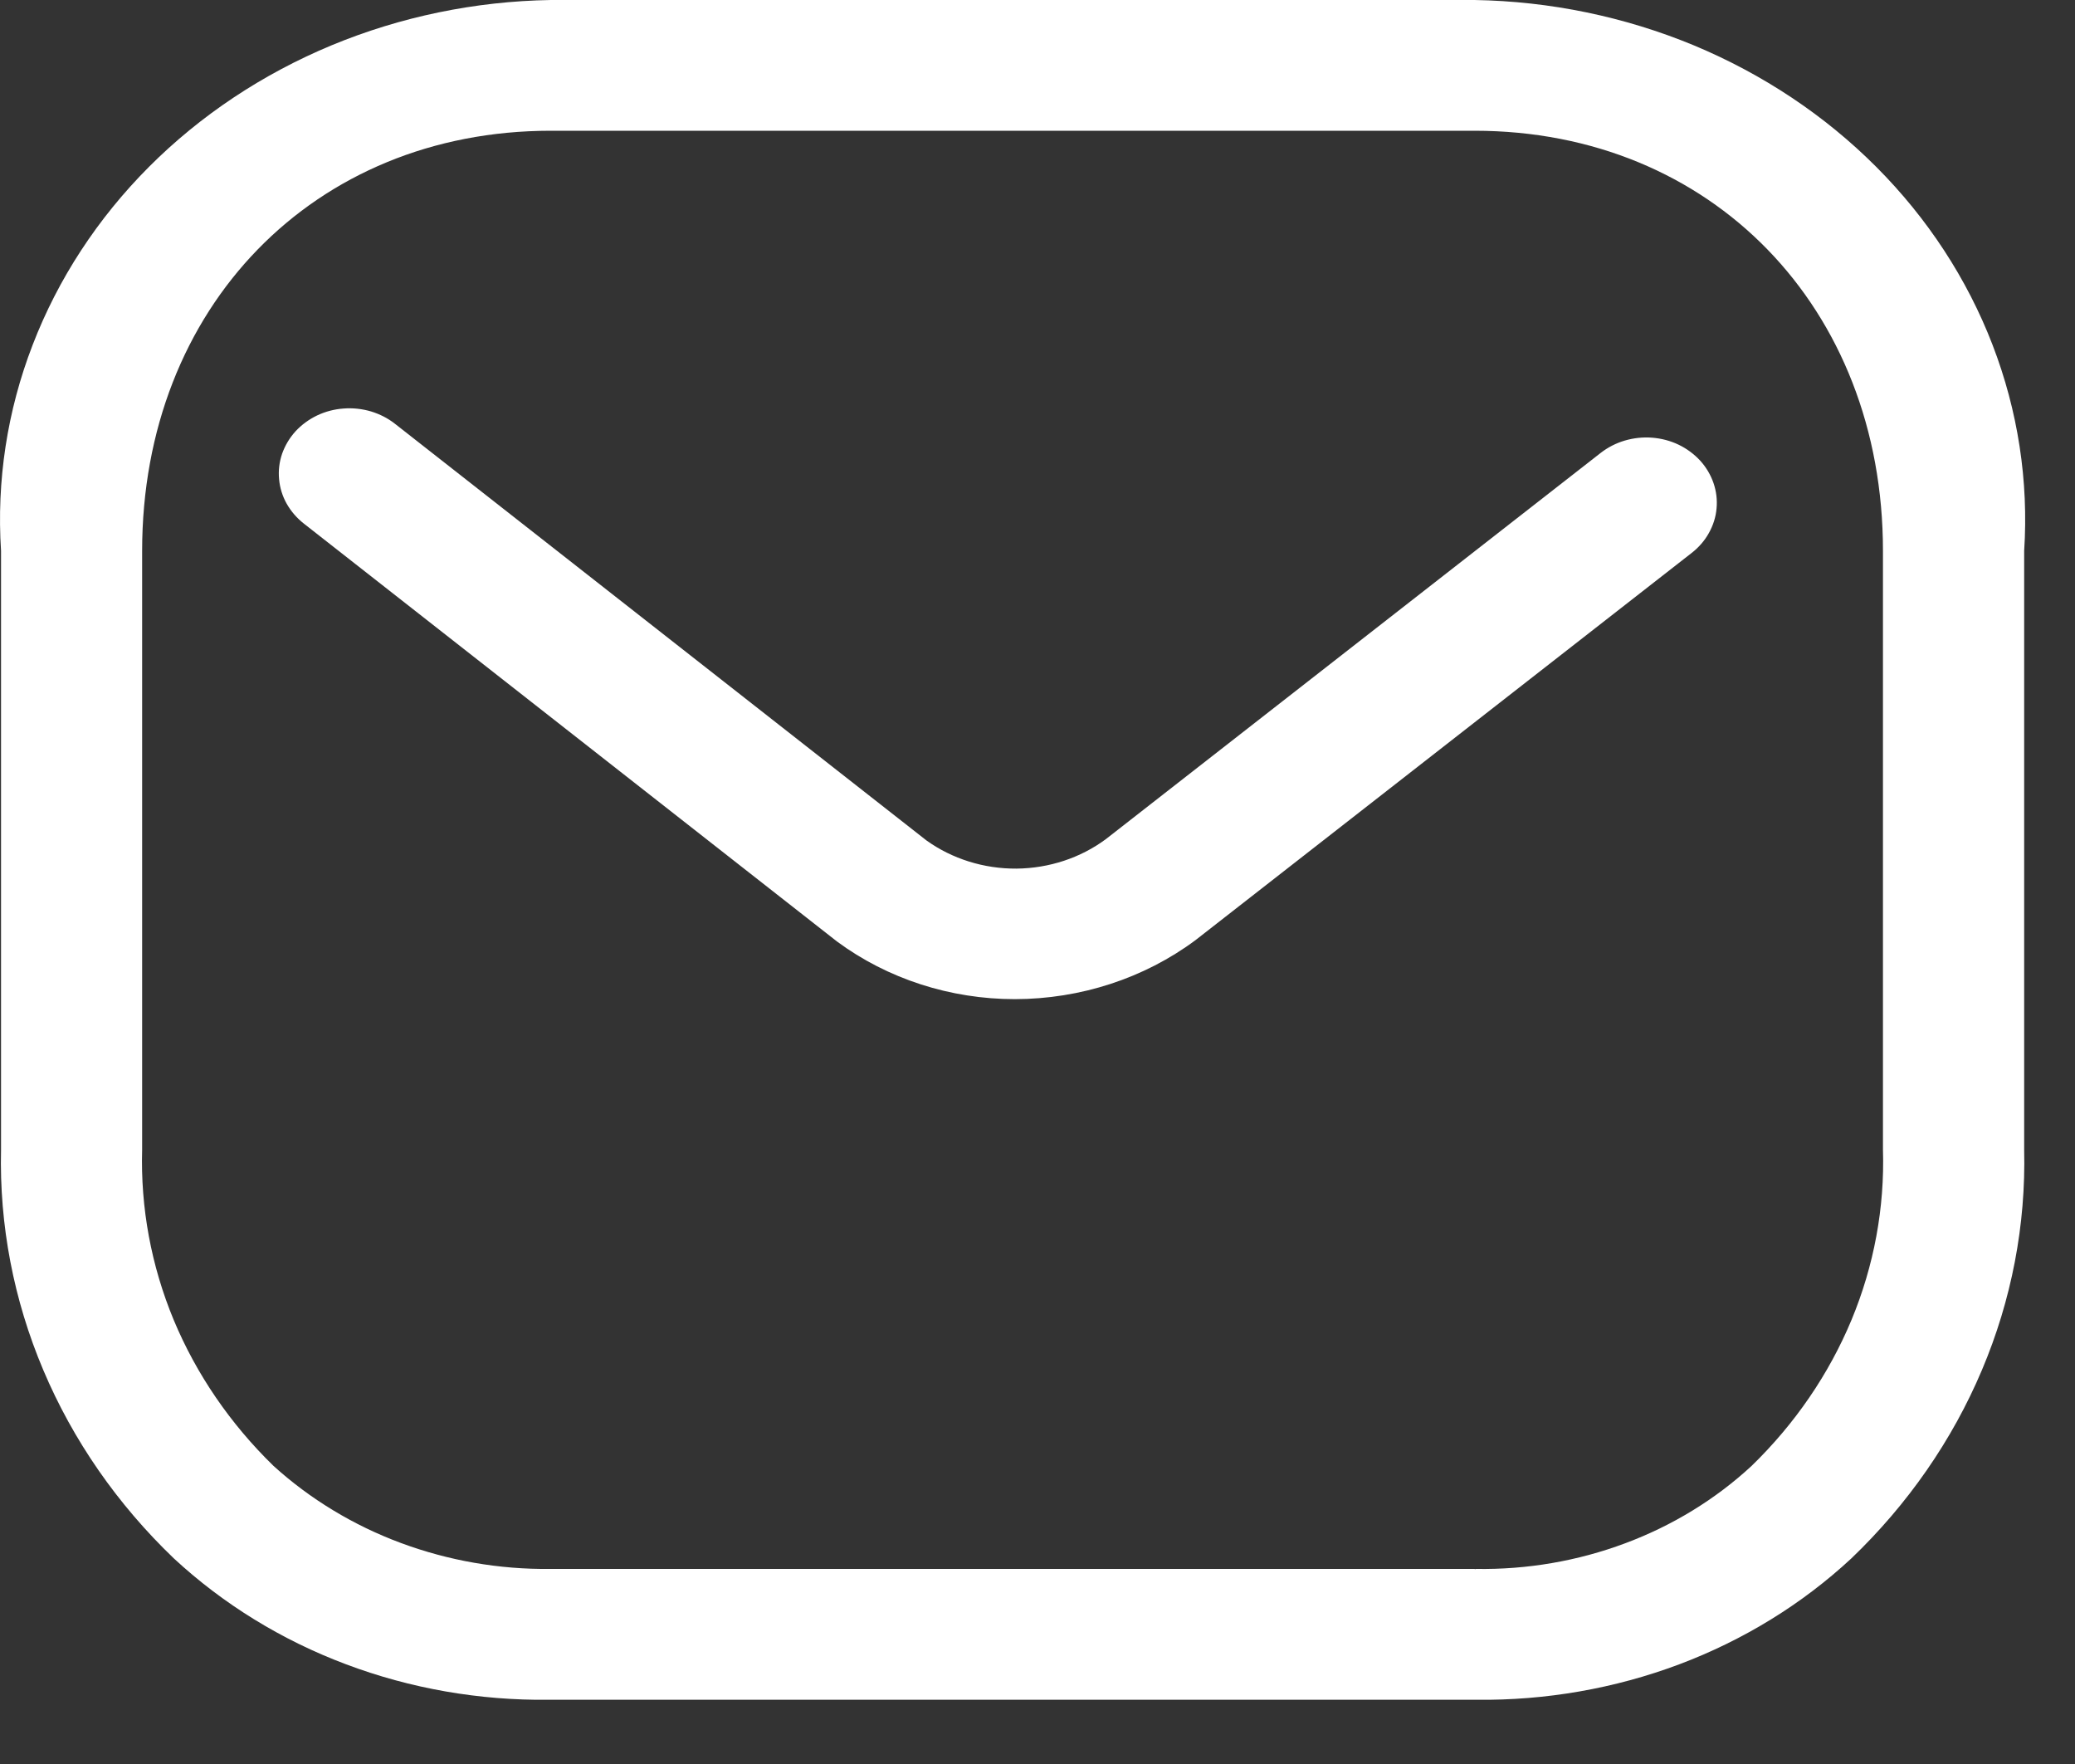
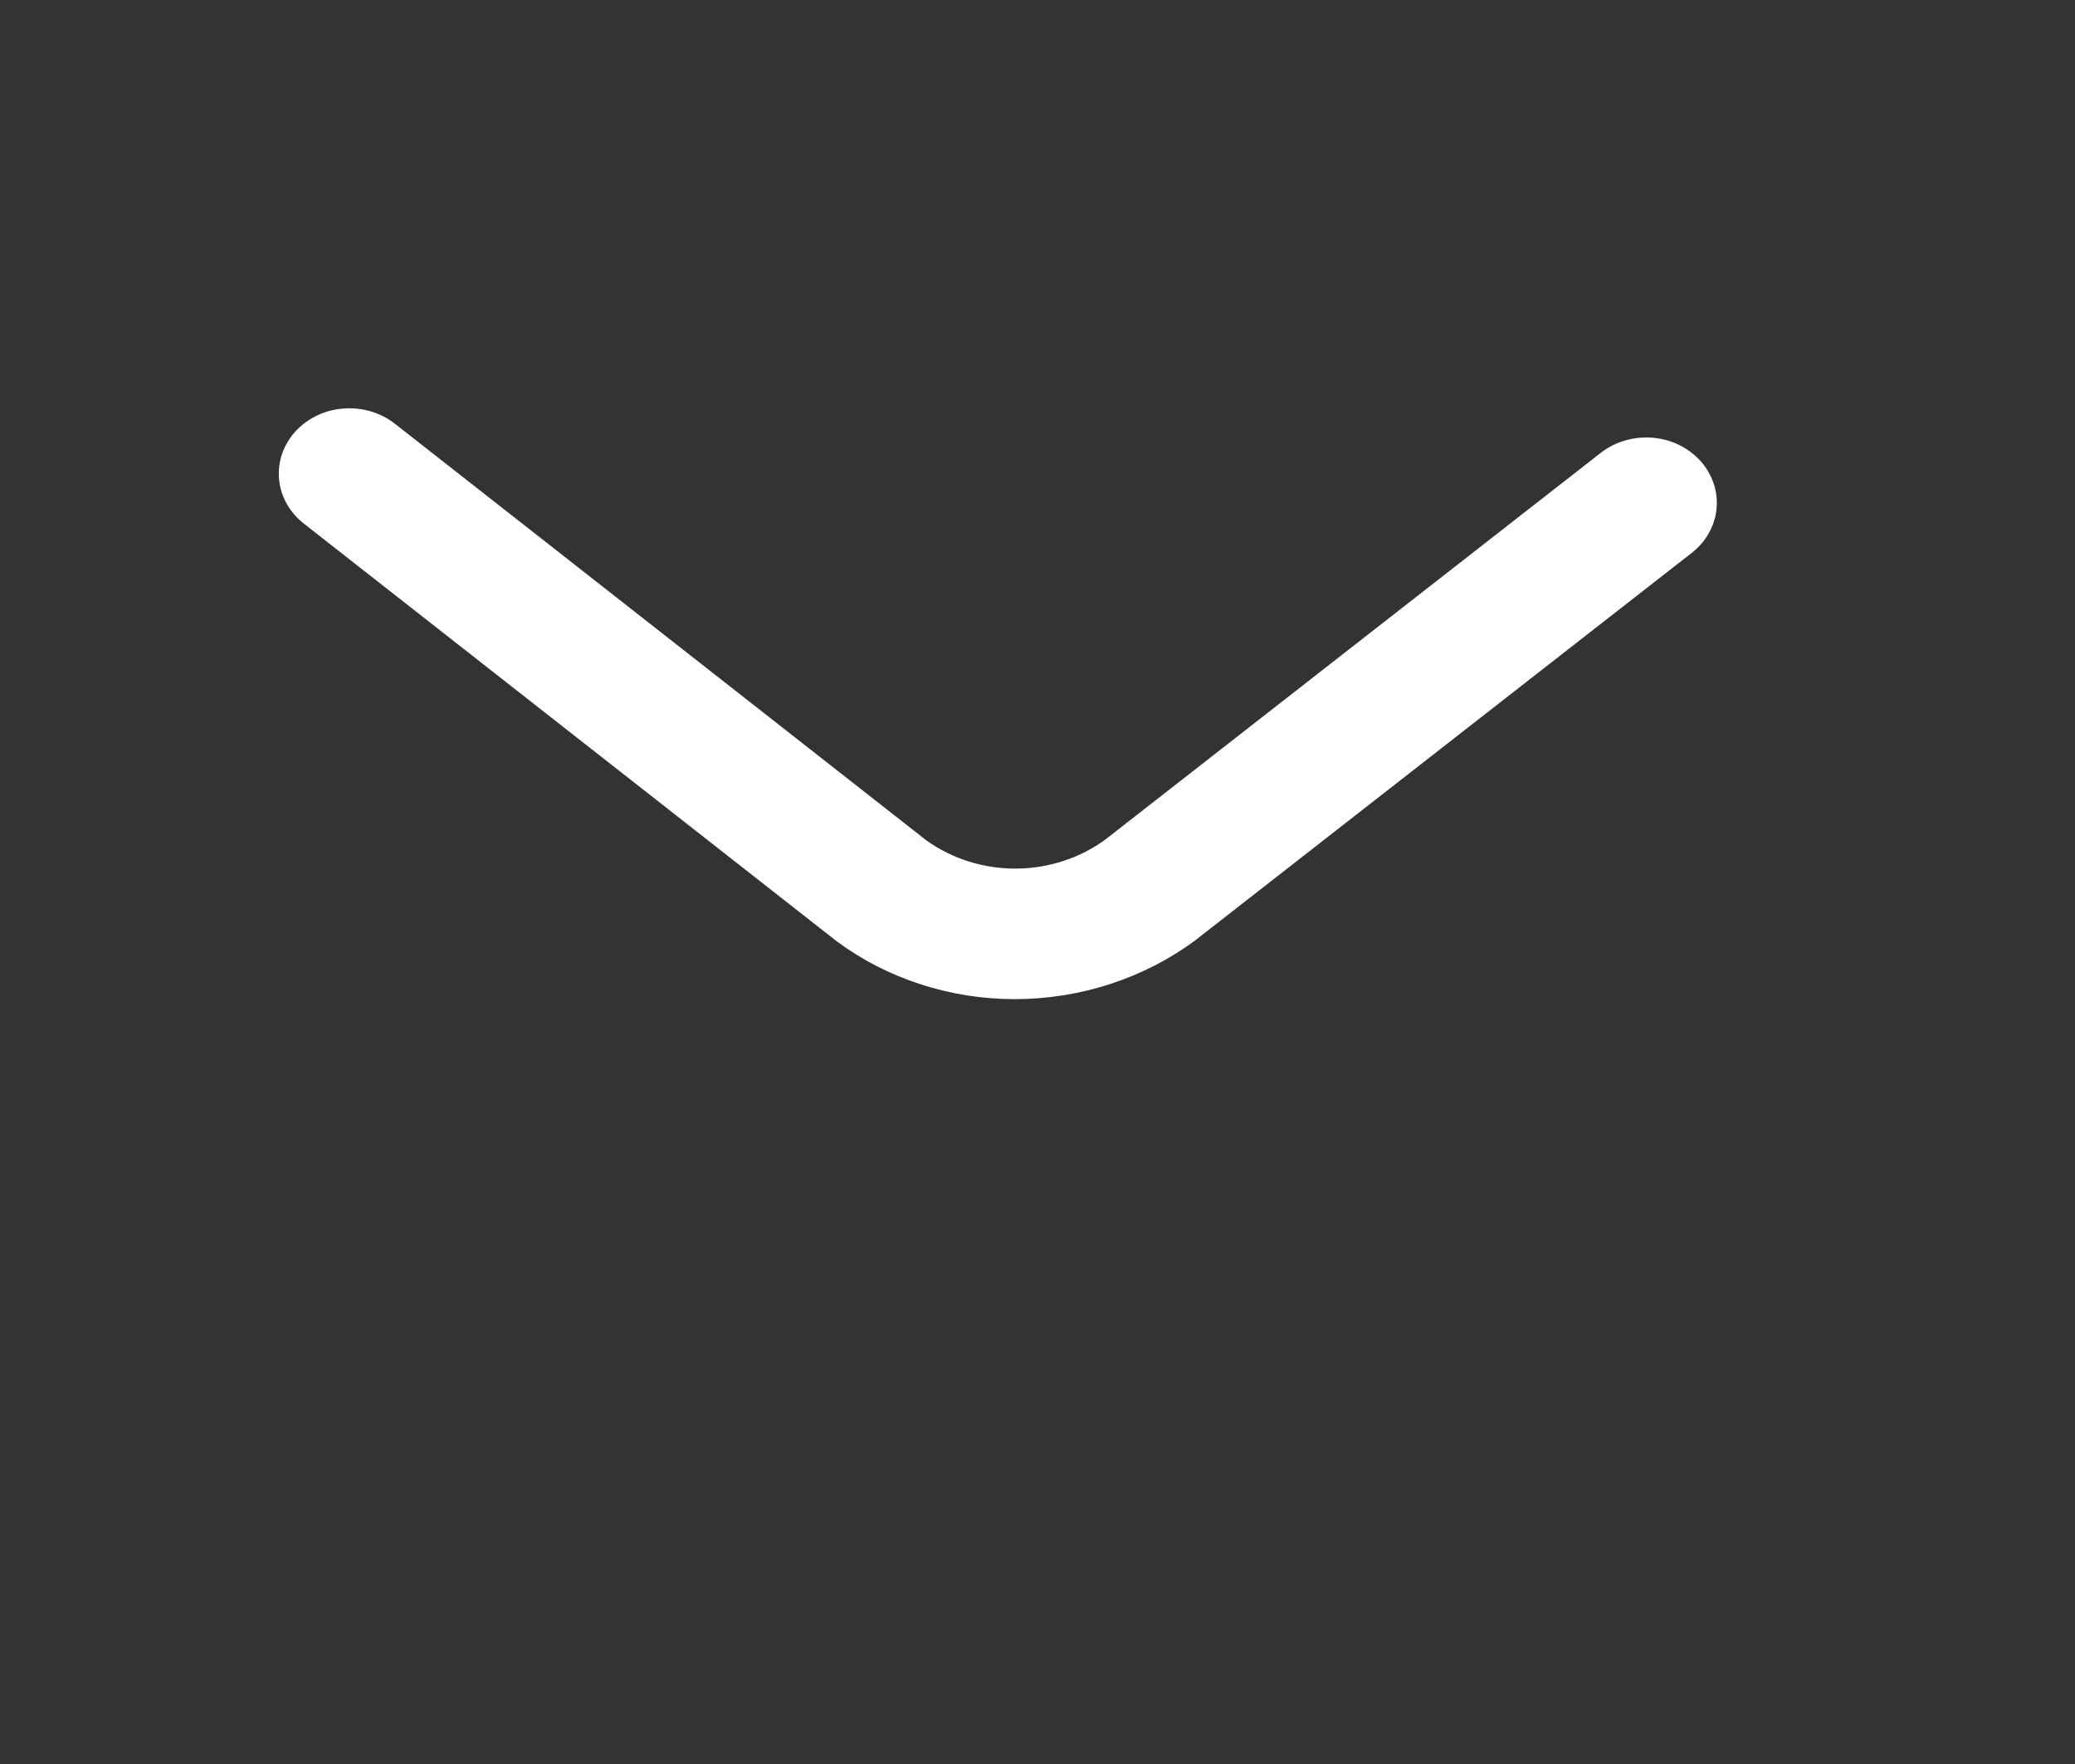
<svg xmlns="http://www.w3.org/2000/svg" width="20" height="17" viewBox="0 0 20 17" fill="none">
  <rect x="0" y="0" width="20" height="17" fill="#333333" stroke="none" />
  <path d="M9.782 9.629C9.159 9.629 8.554 9.433 8.067 9.073L2.93 5.047C2.861 4.993 2.805 4.928 2.763 4.854C2.722 4.781 2.697 4.7 2.69 4.618C2.682 4.535 2.692 4.452 2.719 4.373C2.747 4.294 2.79 4.221 2.848 4.157C2.906 4.094 2.977 4.042 3.056 4.004C3.136 3.966 3.223 3.943 3.312 3.937C3.401 3.93 3.491 3.94 3.576 3.965C3.661 3.991 3.74 4.031 3.808 4.085L8.929 8.099C9.177 8.277 9.483 8.373 9.797 8.371C10.111 8.368 10.415 8.268 10.66 8.086L15.428 4.365C15.496 4.312 15.575 4.271 15.66 4.246C15.745 4.221 15.835 4.211 15.924 4.218C16.014 4.225 16.101 4.248 16.18 4.286C16.259 4.324 16.33 4.377 16.388 4.44C16.445 4.503 16.489 4.577 16.516 4.656C16.543 4.735 16.553 4.818 16.545 4.901C16.538 4.983 16.512 5.064 16.471 5.137C16.43 5.211 16.373 5.276 16.305 5.329L11.522 9.061C11.028 9.428 10.414 9.628 9.782 9.629Z" fill="white" />
-   <path d="M14.227 16.381H5.292C4.621 16.389 3.956 16.273 3.335 16.039C2.714 15.806 2.15 15.458 1.676 15.019C1.131 14.497 0.703 13.88 0.417 13.203C0.131 12.527 -0.007 11.805 0.01 11.079V5.309C-0.034 4.635 0.069 3.959 0.315 3.323C0.56 2.687 0.941 2.104 1.436 1.608C1.931 1.112 2.529 0.714 3.195 0.437C3.86 0.161 4.579 0.012 5.308 0H14.212C14.941 0.012 15.66 0.161 16.326 0.437C16.991 0.714 17.589 1.112 18.084 1.608C18.579 2.104 18.96 2.687 19.205 3.323C19.45 3.959 19.554 4.635 19.51 5.309V11.079C19.527 11.805 19.389 12.527 19.103 13.203C18.817 13.88 18.389 14.497 17.844 15.019C17.37 15.459 16.806 15.806 16.184 16.04C15.563 16.273 14.897 16.389 14.227 16.381ZM5.308 1.26C3.026 1.26 1.37 2.963 1.37 5.309V11.079C1.354 11.639 1.457 12.197 1.674 12.72C1.892 13.243 2.219 13.721 2.636 14.127C2.989 14.447 3.406 14.7 3.864 14.87C4.322 15.04 4.812 15.126 5.306 15.12H14.212C14.219 15.124 14.222 15.121 14.226 15.12C14.718 15.128 15.207 15.044 15.664 14.873C16.12 14.703 16.535 14.449 16.883 14.127C17.301 13.721 17.628 13.243 17.846 12.72C18.063 12.197 18.166 11.639 18.149 11.079V5.309C18.149 2.963 16.494 1.26 14.212 1.26H5.308Z" fill="white" />
</svg>